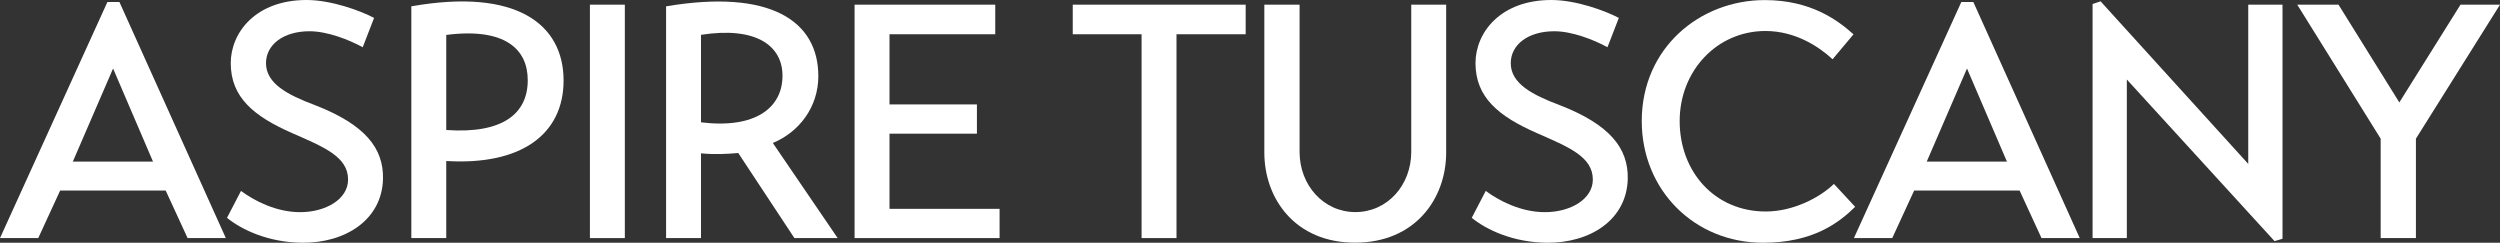
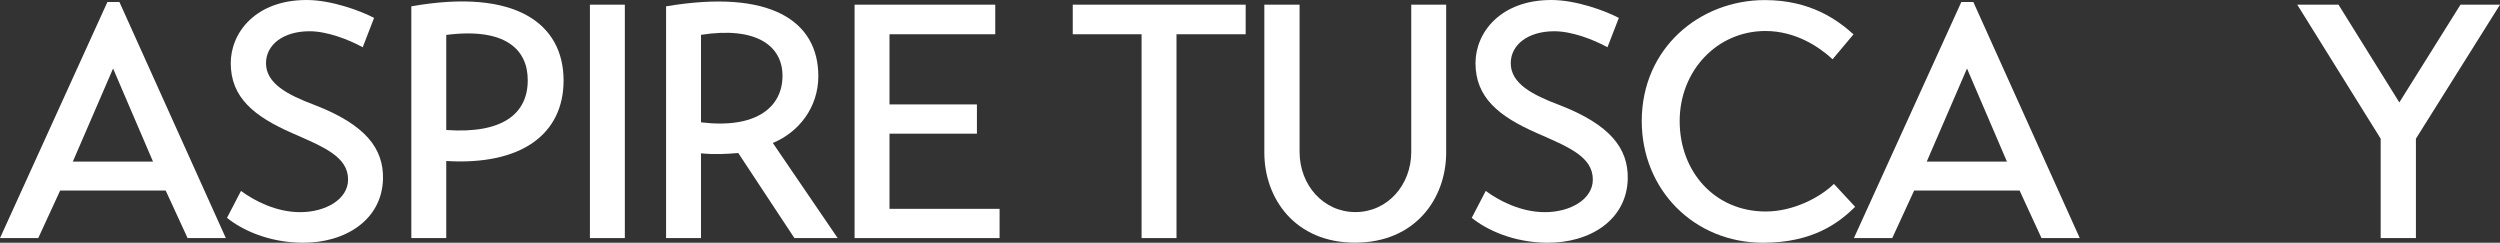
<svg xmlns="http://www.w3.org/2000/svg" id="logos" viewBox="0 0 300 29.13">
  <rect x="0" y="0" width="300" height="29.13" fill="#333333" stroke="none" />
  <defs>
    <style>
      .cls-1 {
        fill: #fff;
      }
    </style>
  </defs>
  <path class="cls-1" d="M0,28.57L12.89.24h1.44l12.77,28.33h-4.59l-2.63-5.71H7.22l-2.63,5.71H0ZM8.74,19.39h9.62l-4.79-11.17-4.83,11.17Z" />
  <path class="cls-1" d="M43.53,5.67c-1.68-.92-4.27-1.92-6.38-1.92-3.19,0-5.23,1.64-5.23,3.83,0,2.43,2.55,3.79,5.86,5.03,6.06,2.35,8.26,5.19,8.18,8.86-.12,4.91-4.51,7.7-9.7,7.66-4.07-.04-7.26-1.56-9.02-2.99l1.68-3.23c1.56,1.16,4.19,2.55,7.1,2.55,3.07,0,5.75-1.56,5.75-3.91,0-2.75-2.91-3.91-6.74-5.59-4.55-2-7.34-4.27-7.34-8.38,0-3.67,2.99-7.58,9.1-7.58,2.95,0,6.46,1.28,8.1,2.15l-1.36,3.51Z" />
  <path class="cls-1" d="M53.55,19.31v9.26h-4.19V.76c12.61-2.23,18.27,2.15,18.27,8.9,0,6.38-4.99,10.21-14.08,9.66ZM53.55,15.6c6.78.48,9.78-1.96,9.78-5.98,0-3.67-2.67-6.34-9.78-5.43v11.41Z" />
  <path class="cls-1" d="M70.79.56h4.19v28.01h-4.19V.56Z" />
  <path class="cls-1" d="M92.74,17.16l7.78,11.41h-5.19l-6.74-10.21c-1.36.12-2.87.2-4.47.04v10.17h-4.19V.76c12.53-2.11,18.27,1.76,18.27,8.38,0,3.75-2.35,6.74-5.47,8.02ZM84.12,14.68c6.54.8,9.78-1.76,9.78-5.59,0-3.59-3.15-5.95-9.78-4.91v10.49Z" />
  <path class="cls-1" d="M119.95,25.06v3.51h-17.4V.56h16.88v3.55h-12.69v8.42h10.49v3.51h-10.49v9.02h13.21Z" />
  <path class="cls-1" d="M149.48,4.11h-8.3v24.46h-4.19V4.11h-8.26V.56h20.75v3.55Z" />
  <path class="cls-1" d="M151.72.56h4.23v17.67c0,3.99,2.87,7.22,6.7,7.22s6.7-3.23,6.7-7.22V.56h4.19v17.75c0,5.51-3.71,10.81-10.93,10.81s-10.89-5.31-10.89-10.81V.56Z" />
  <path class="cls-1" d="M192.9,5.67c-1.68-.92-4.27-1.92-6.38-1.92-3.19,0-5.23,1.64-5.23,3.83,0,2.43,2.55,3.79,5.86,5.03,6.06,2.35,8.26,5.19,8.18,8.86-.12,4.91-4.51,7.7-9.7,7.66-4.07-.04-7.26-1.56-9.02-2.99l1.68-3.23c1.56,1.16,4.19,2.55,7.1,2.55,3.07,0,5.75-1.56,5.75-3.91,0-2.75-2.91-3.91-6.74-5.59-4.55-2-7.34-4.27-7.34-8.38,0-3.67,2.99-7.58,9.1-7.58,2.95,0,6.46,1.28,8.1,2.15l-1.36,3.51Z" />
  <path class="cls-1" d="M222.62,24.82c-1.92,1.88-5.03,4.31-11.05,4.31-8.26,0-14.56-6.34-14.56-14.6,0-8.78,6.98-14.52,14.76-14.52,5.55,0,8.78,2.43,10.65,4.11l-2.51,2.99c-1.6-1.48-4.43-3.39-8.06-3.39-5.79,0-10.29,4.75-10.29,10.81s4.19,10.85,10.33,10.85c3.31,0,6.5-1.68,8.18-3.31l2.55,2.75Z" />
  <path class="cls-1" d="M222.47,28.57L235.36.24h1.44l12.77,28.33h-4.59l-2.63-5.71h-12.65l-2.63,5.71h-4.59ZM231.21,19.39h9.62l-4.79-11.17-4.83,11.17Z" />
-   <path class="cls-1" d="M273.9.56v28.09l-.96.28-17.72-19.39v19.03h-4.11V.48l.96-.32,17.72,19.51V.56h4.11Z" />
  <path class="cls-1" d="M300,.56l-10.09,16.08v11.93h-4.23v-11.93l-10.01-16.08h4.95l7.3,11.73,7.34-11.73h4.75Z" />
</svg>